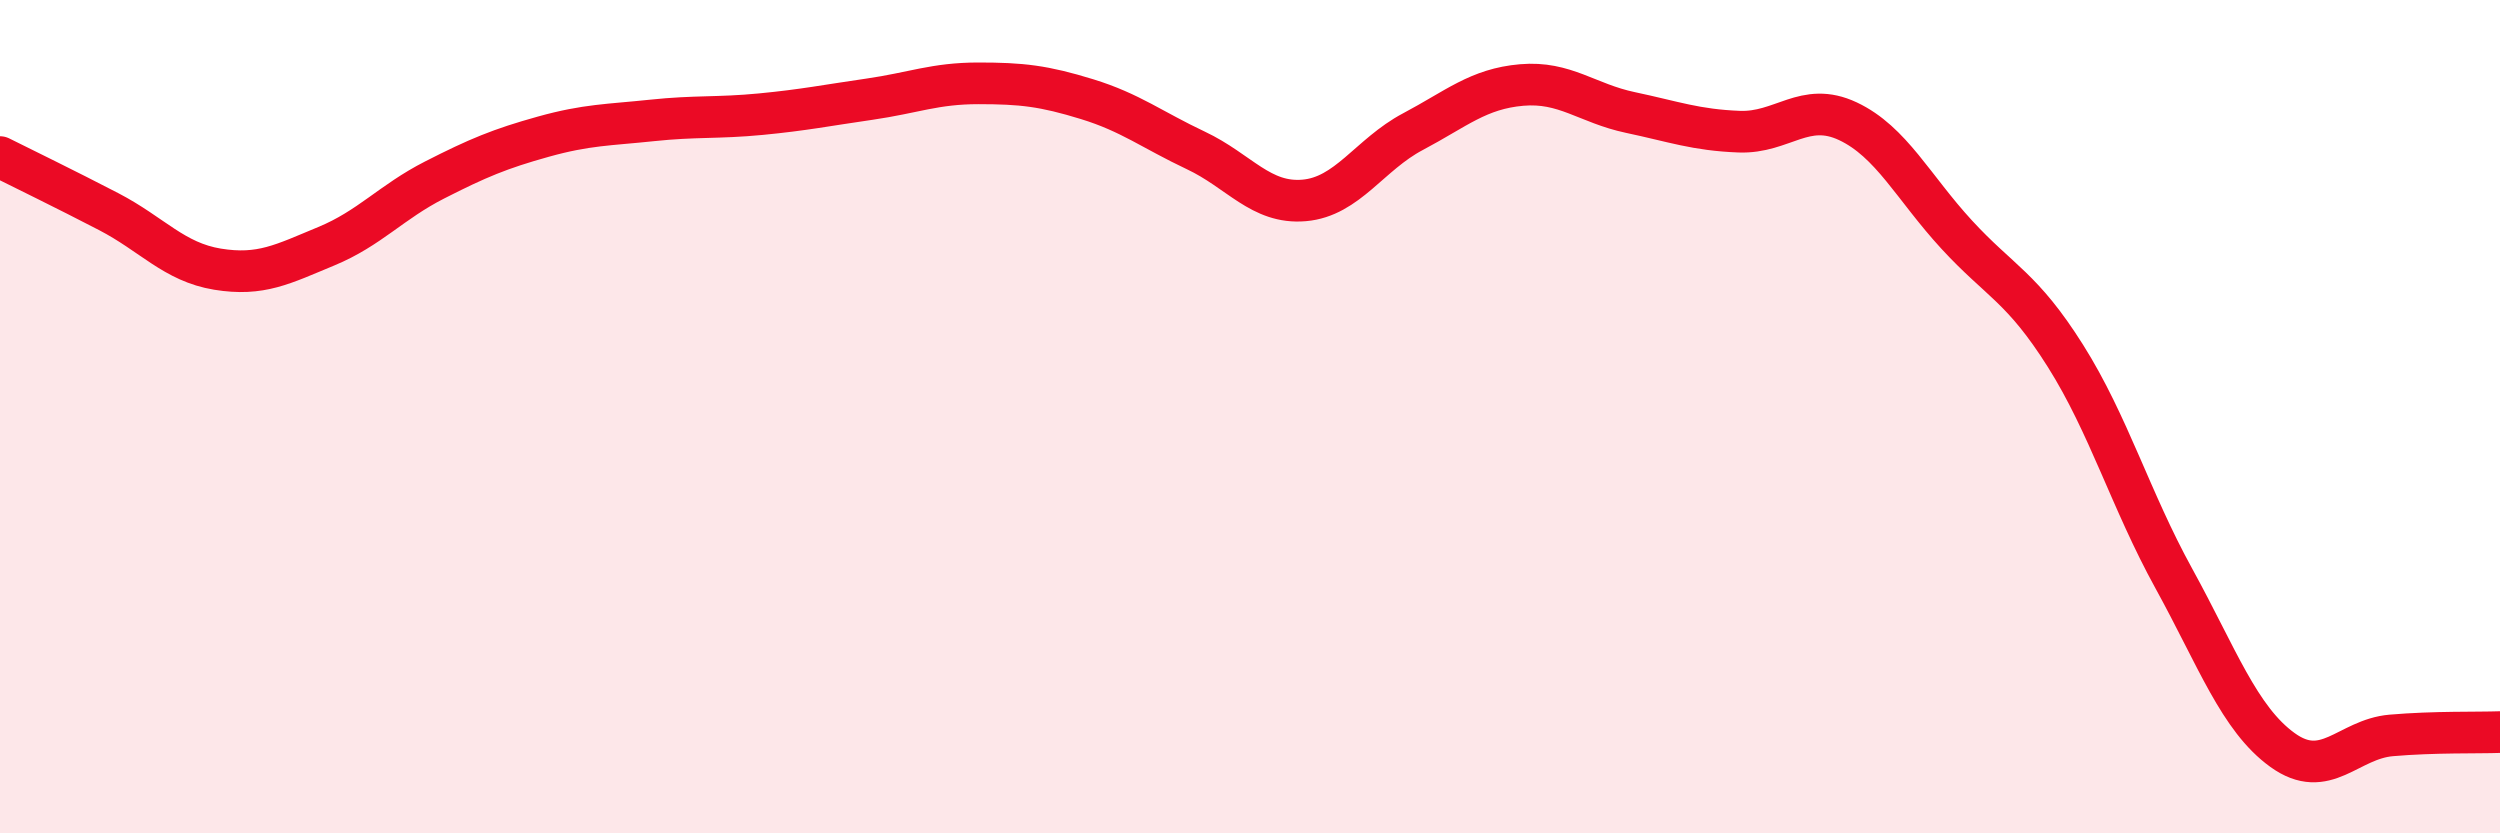
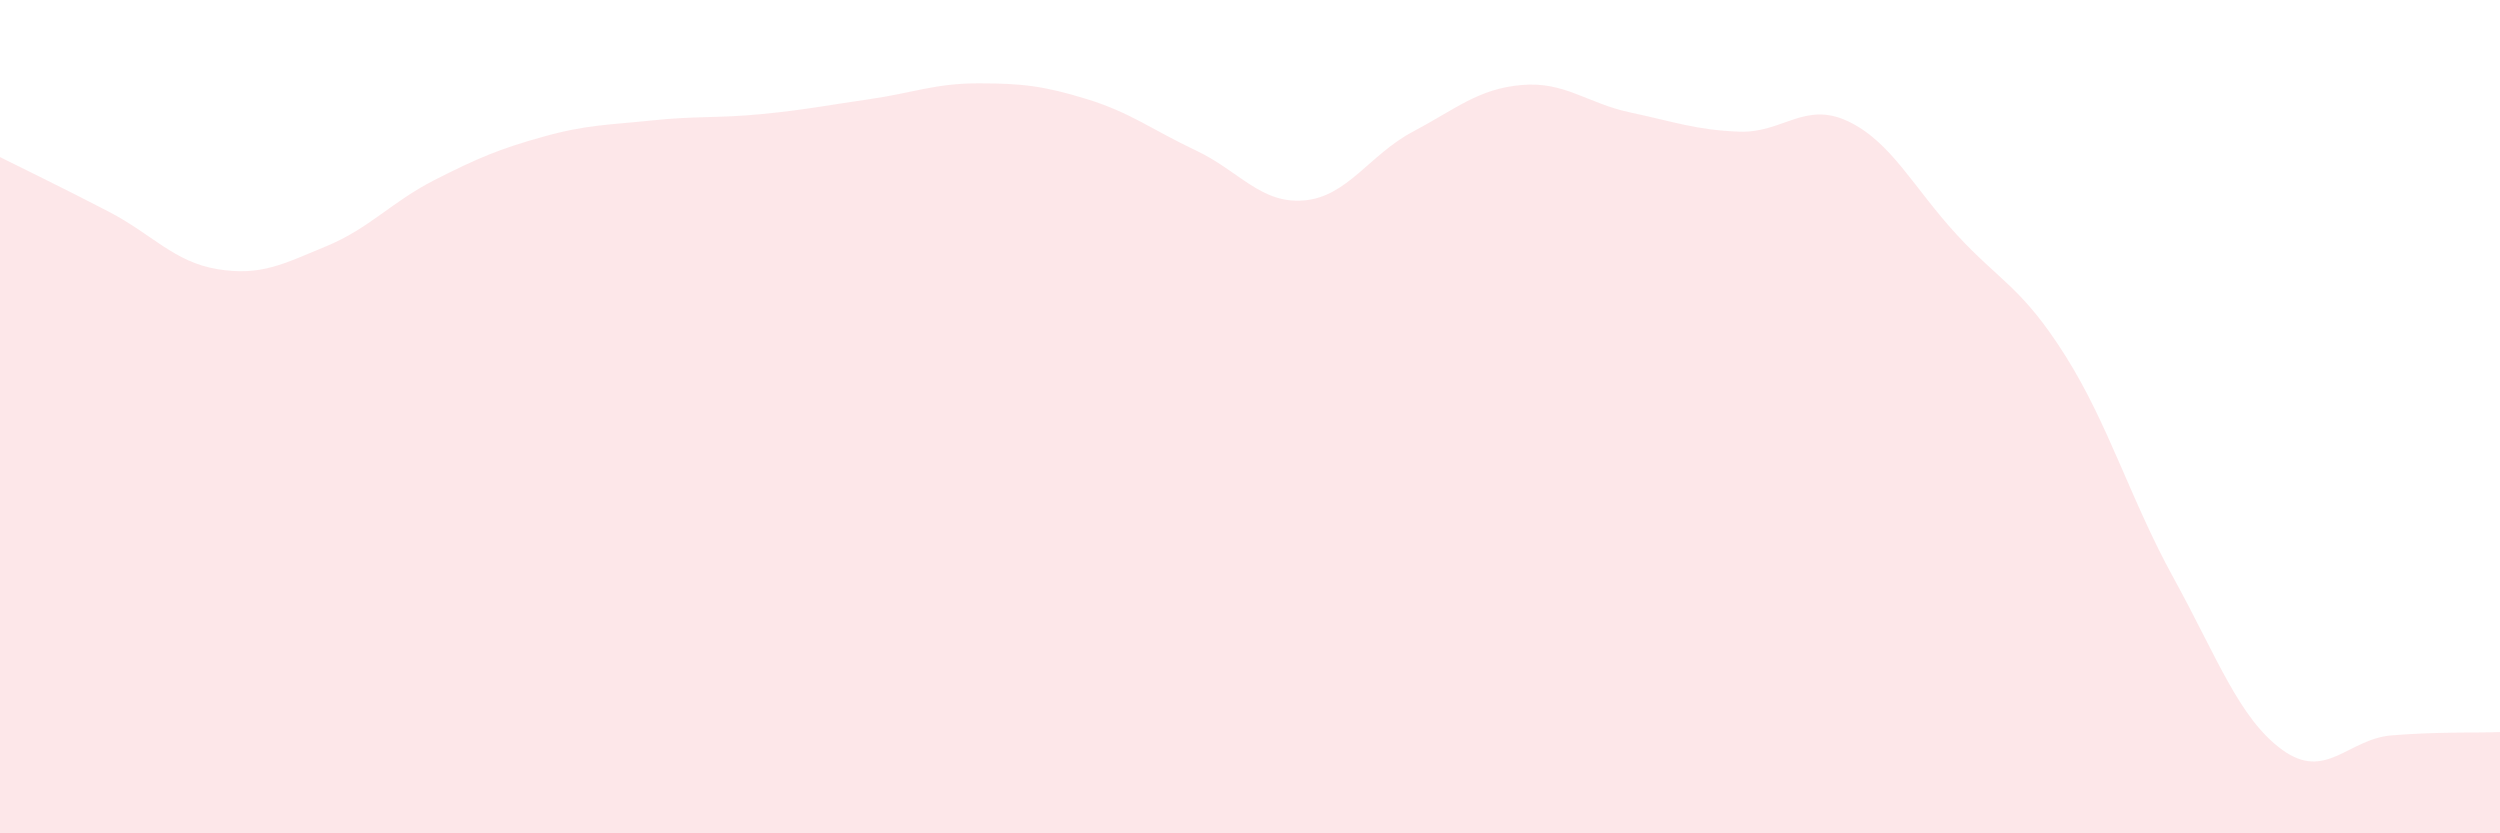
<svg xmlns="http://www.w3.org/2000/svg" width="60" height="20" viewBox="0 0 60 20">
  <path d="M 0,3.77 C 0.52,4.03 1.57,4.54 2.61,5.08 C 3.65,5.62 4.18,6.29 5.22,6.46 C 6.26,6.63 6.79,6.34 7.83,5.91 C 8.87,5.48 9.39,4.85 10.43,4.32 C 11.47,3.79 12,3.57 13.04,3.28 C 14.08,2.99 14.61,3 15.65,2.89 C 16.69,2.78 17.22,2.84 18.26,2.74 C 19.3,2.64 19.83,2.53 20.87,2.38 C 21.91,2.23 22.44,2 23.48,2 C 24.52,2 25.05,2.06 26.09,2.38 C 27.13,2.7 27.66,3.12 28.7,3.61 C 29.74,4.1 30.26,4.9 31.3,4.81 C 32.34,4.72 32.87,3.71 33.91,3.16 C 34.95,2.61 35.48,2.13 36.52,2.04 C 37.56,1.95 38.09,2.48 39.13,2.7 C 40.17,2.92 40.7,3.12 41.74,3.16 C 42.78,3.2 43.31,2.42 44.35,2.91 C 45.39,3.4 45.92,4.5 46.96,5.63 C 48,6.76 48.53,6.89 49.57,8.54 C 50.61,10.19 51.13,11.99 52.17,13.88 C 53.21,15.77 53.74,17.25 54.78,18 C 55.82,18.75 56.35,17.74 57.39,17.65 C 58.43,17.56 59.48,17.59 60,17.57L60 20L0 20Z" fill="#EB0A25" opacity="0.1" stroke-linecap="round" stroke-linejoin="round" />
-   <path d="M 0,3.77 C 0.52,4.03 1.57,4.54 2.61,5.08 C 3.65,5.62 4.18,6.29 5.22,6.46 C 6.26,6.63 6.79,6.34 7.83,5.91 C 8.87,5.48 9.39,4.85 10.43,4.32 C 11.47,3.79 12,3.57 13.04,3.28 C 14.08,2.99 14.61,3 15.65,2.89 C 16.69,2.78 17.22,2.84 18.26,2.74 C 19.3,2.64 19.83,2.53 20.87,2.38 C 21.91,2.23 22.44,2 23.48,2 C 24.52,2 25.05,2.06 26.09,2.38 C 27.13,2.7 27.66,3.12 28.7,3.61 C 29.74,4.1 30.26,4.9 31.3,4.81 C 32.34,4.72 32.87,3.71 33.91,3.16 C 34.95,2.61 35.48,2.13 36.52,2.04 C 37.56,1.95 38.09,2.48 39.13,2.7 C 40.17,2.92 40.7,3.12 41.74,3.16 C 42.78,3.2 43.31,2.42 44.35,2.91 C 45.39,3.4 45.92,4.5 46.96,5.63 C 48,6.76 48.53,6.89 49.57,8.54 C 50.61,10.19 51.13,11.99 52.17,13.88 C 53.21,15.77 53.74,17.25 54.78,18 C 55.82,18.75 56.35,17.74 57.39,17.65 C 58.43,17.56 59.48,17.59 60,17.57" stroke="#EB0A25" stroke-width="1" fill="none" stroke-linecap="round" stroke-linejoin="round" />
</svg>